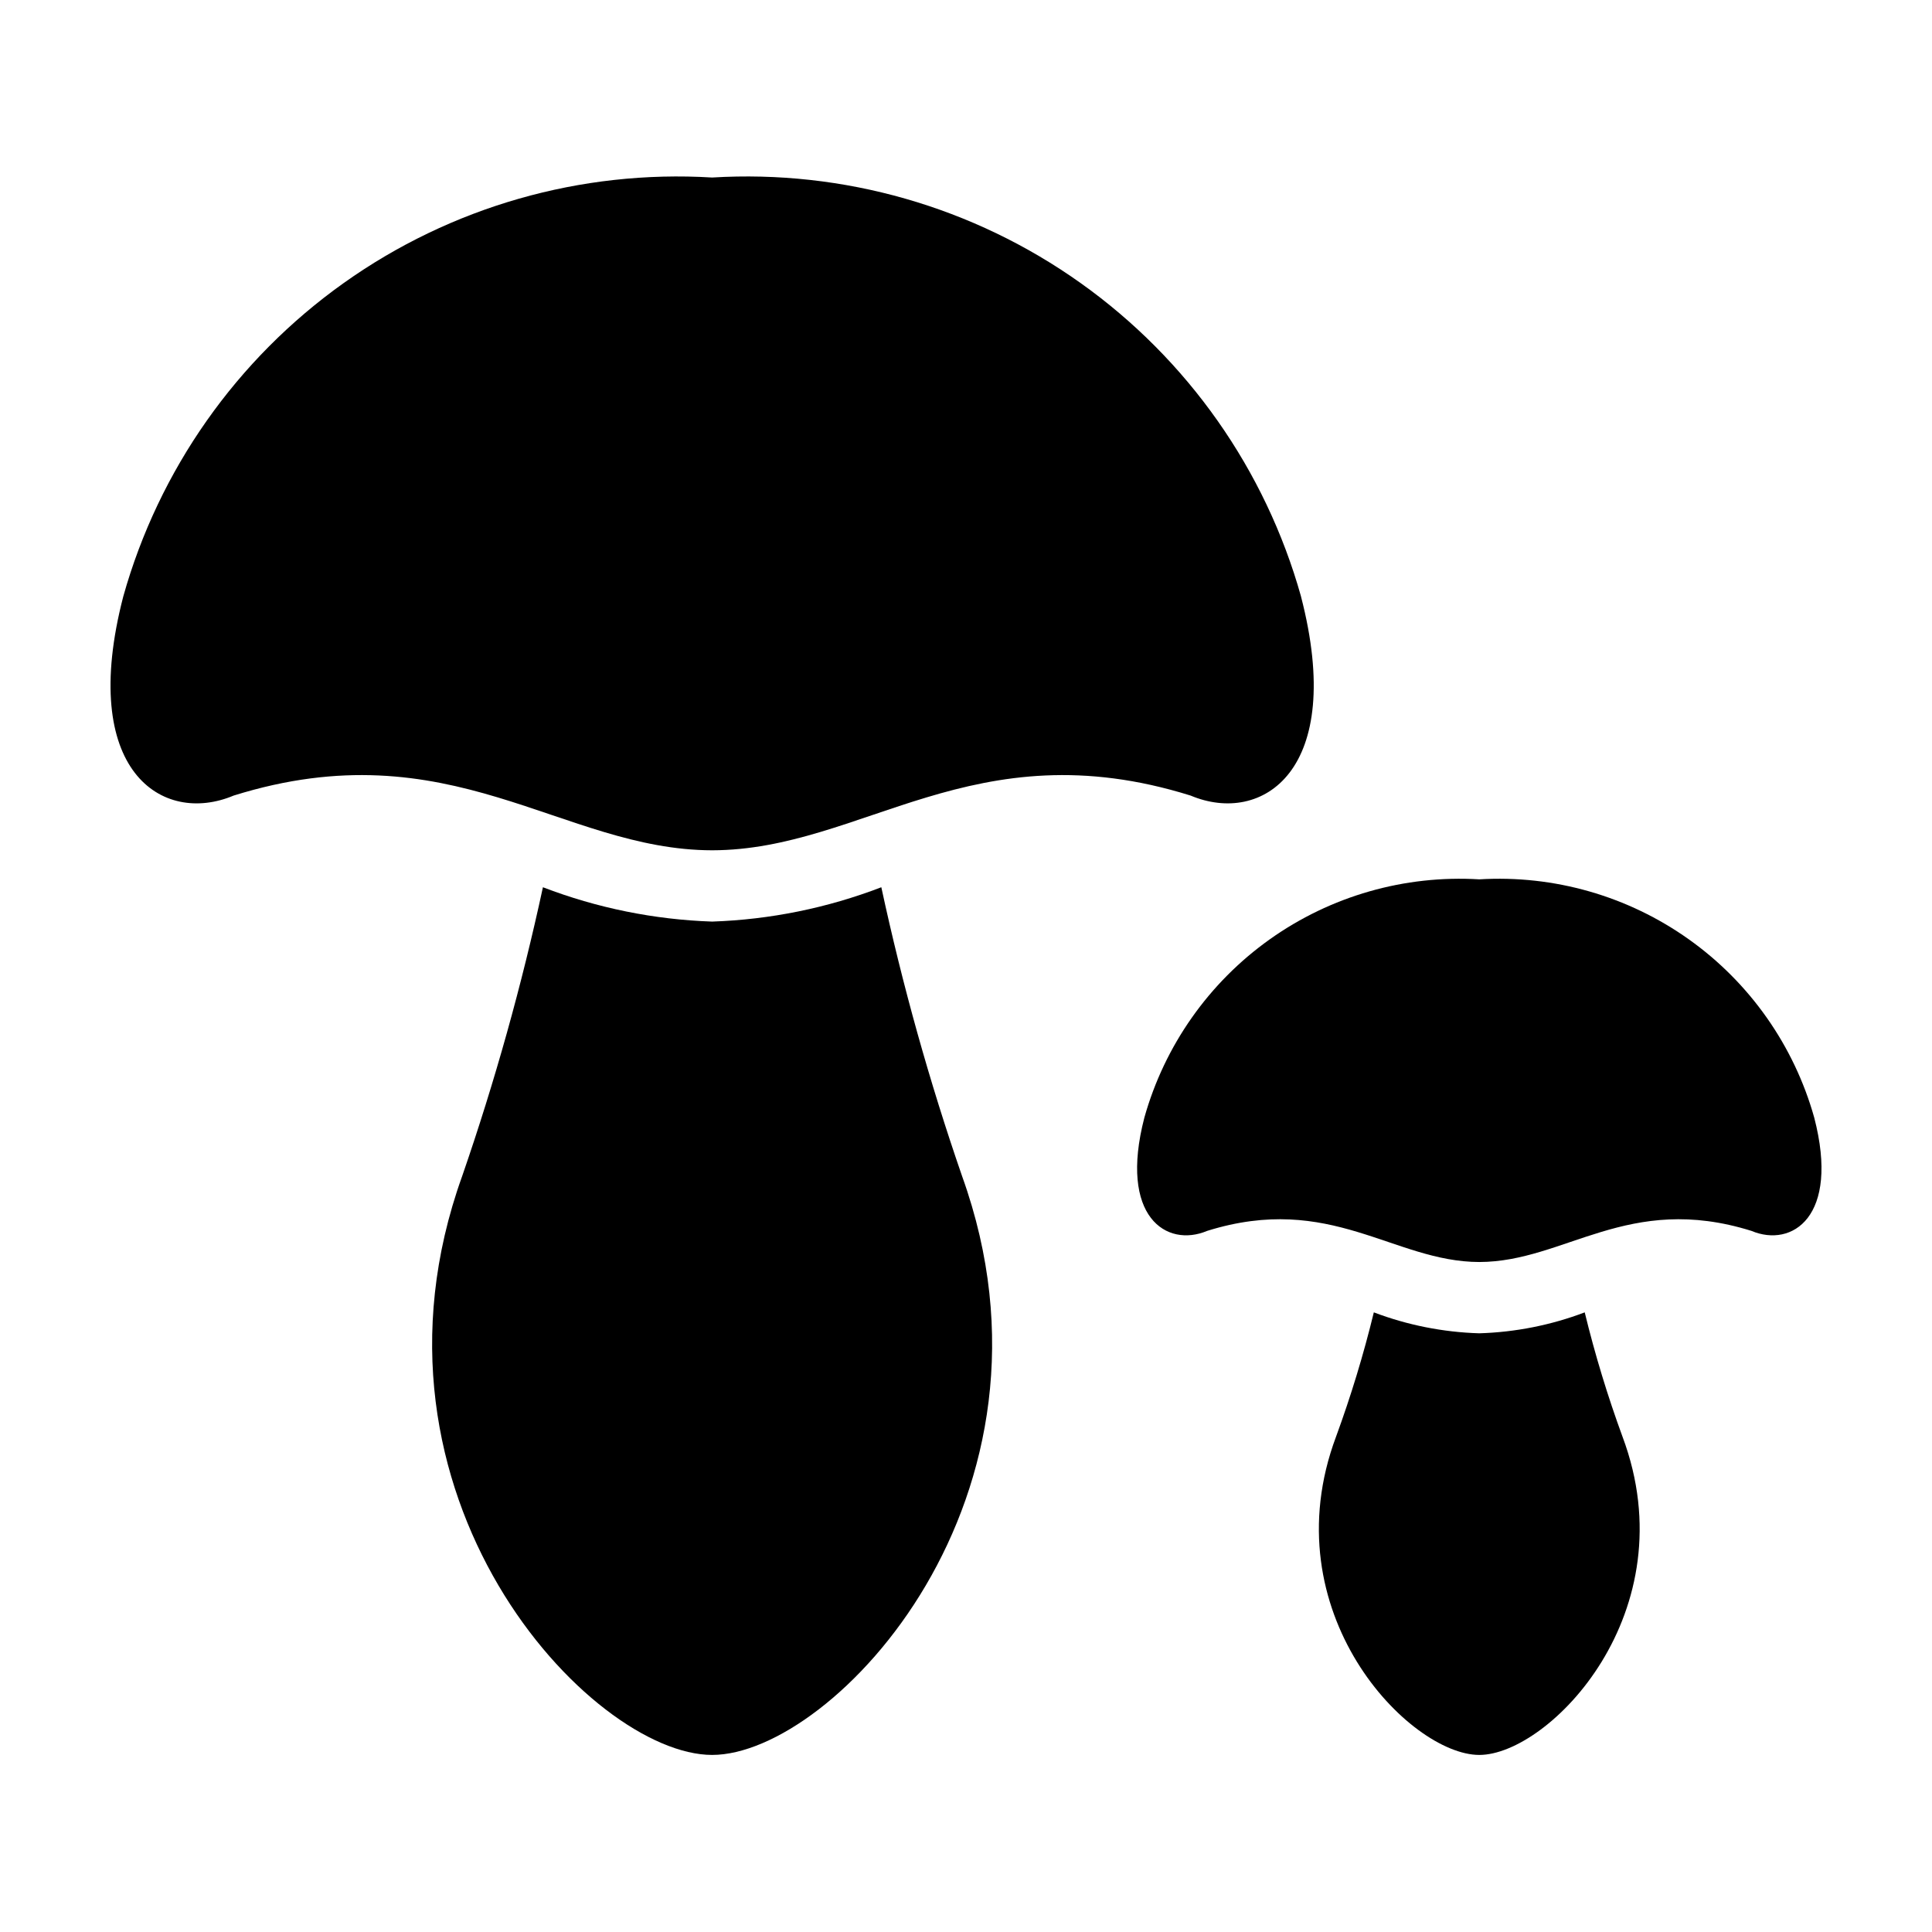
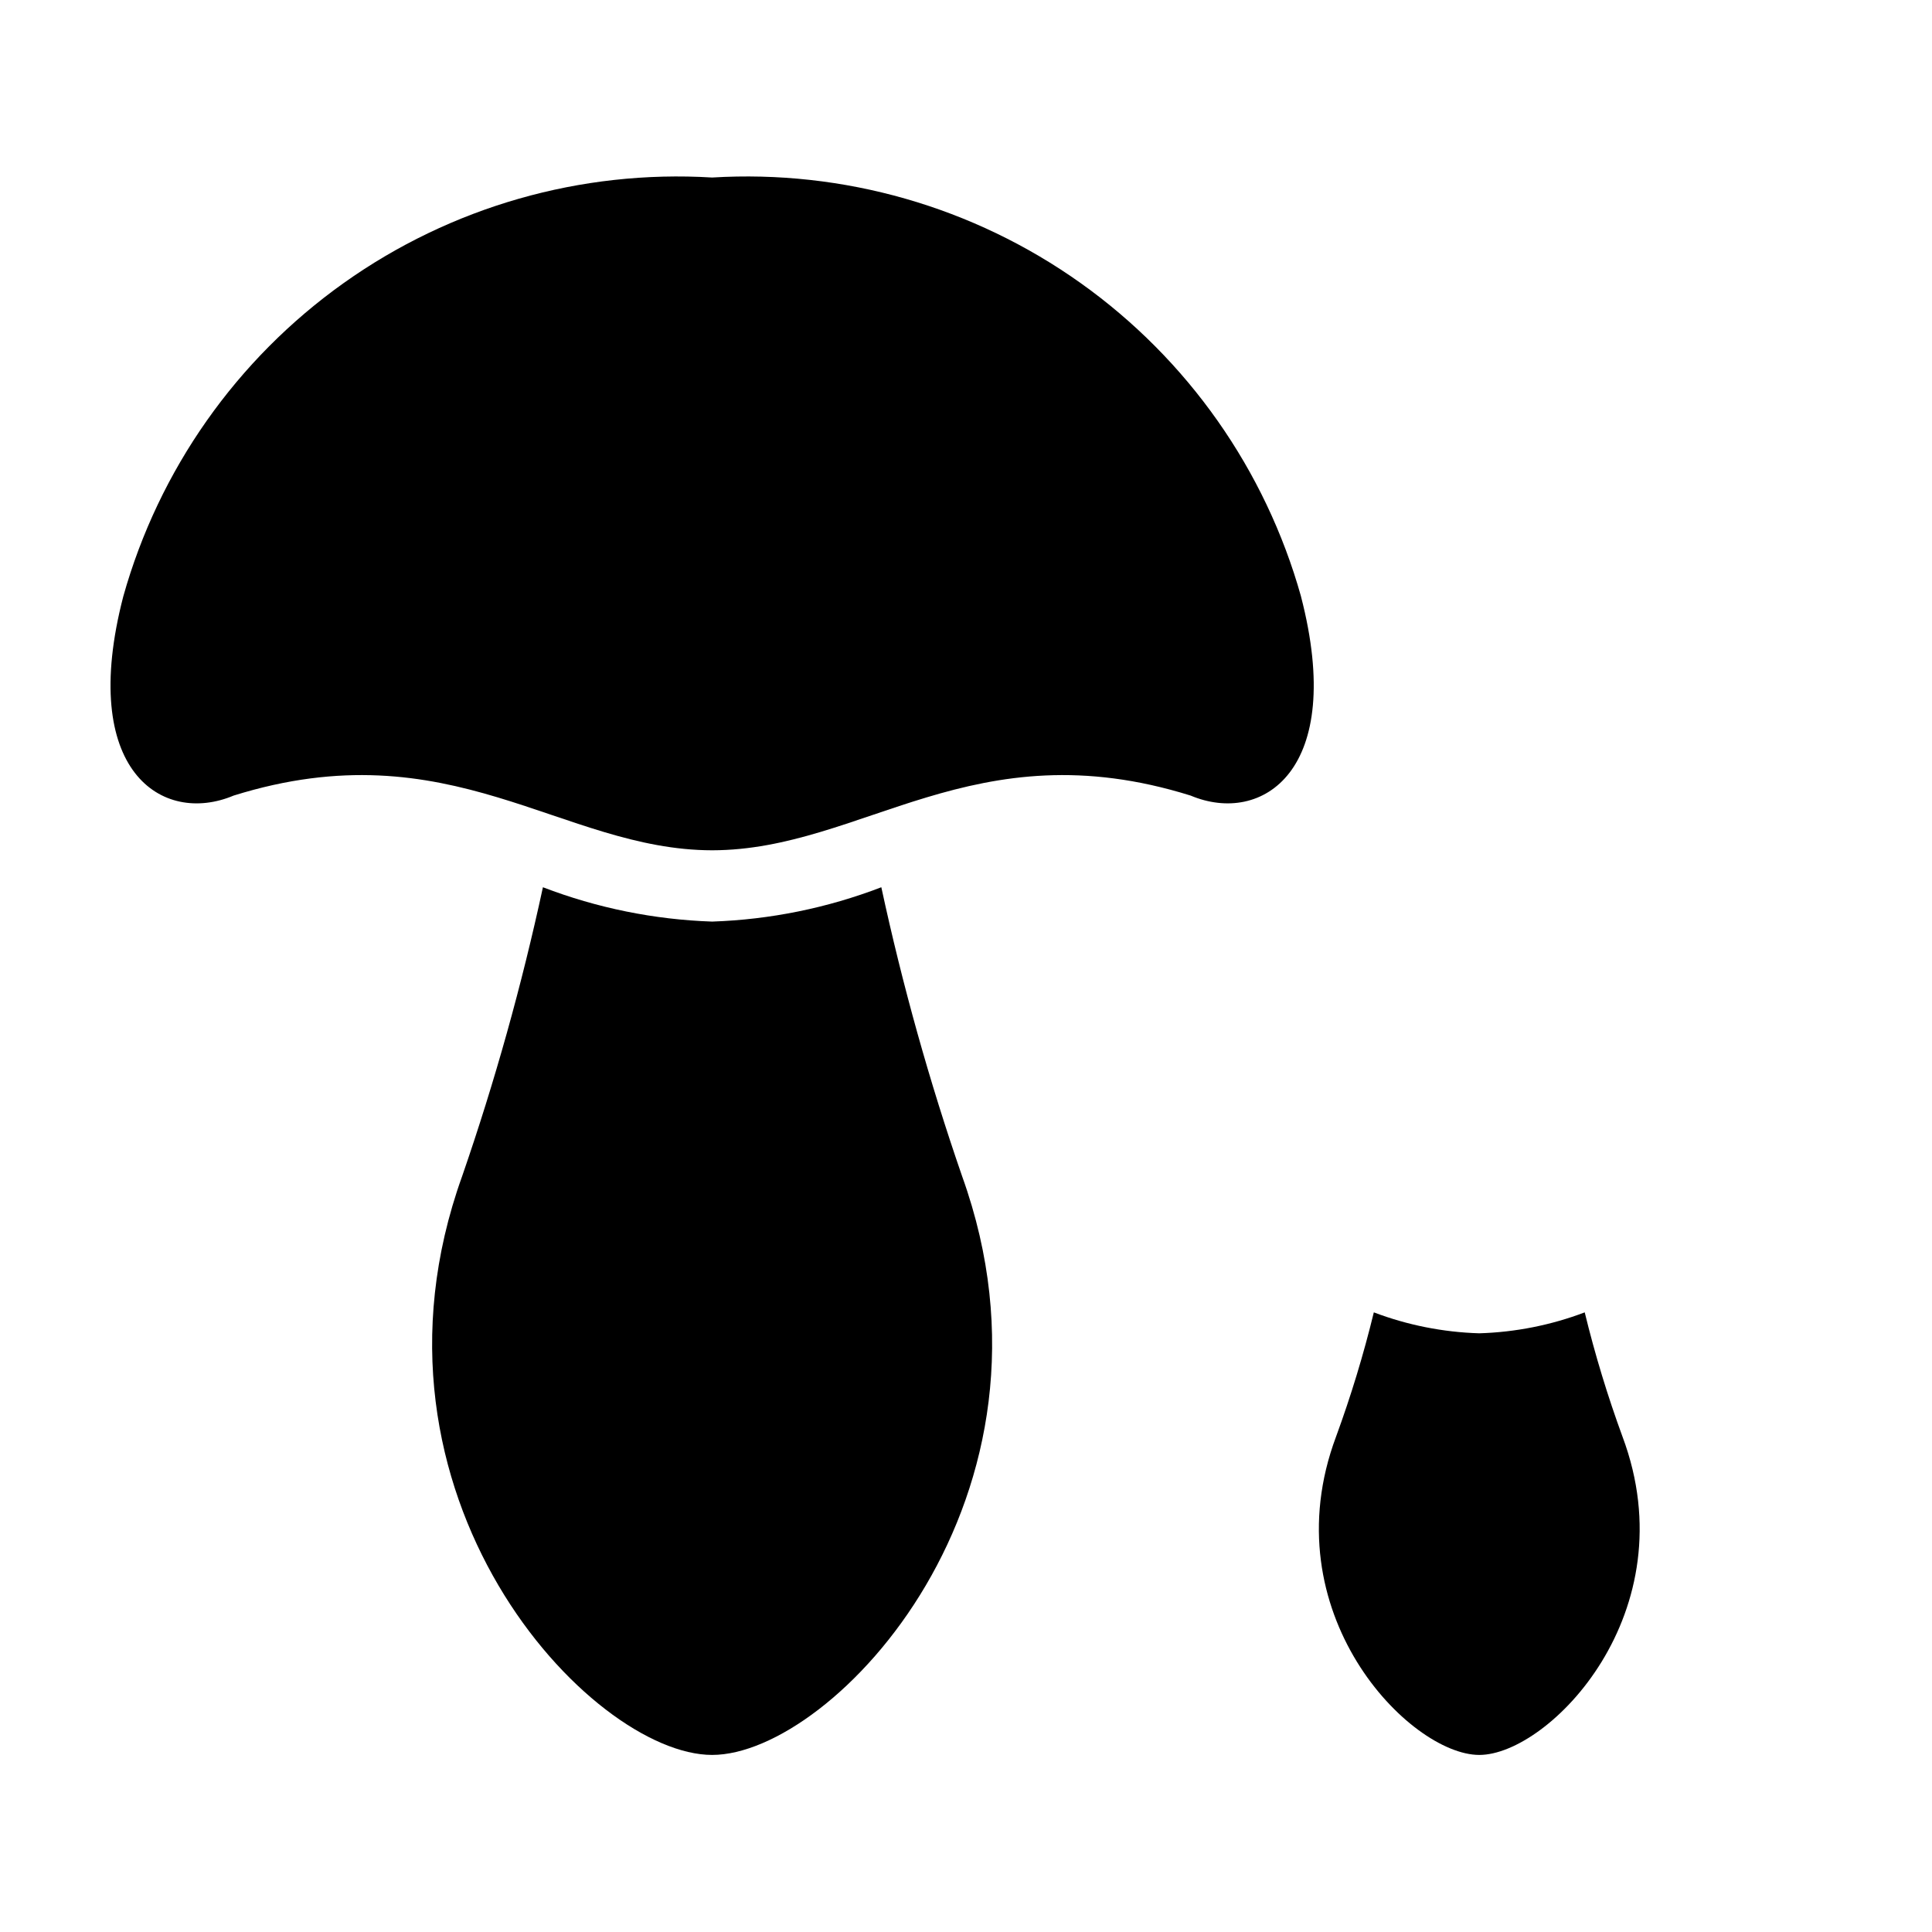
<svg xmlns="http://www.w3.org/2000/svg" fill="#000000" width="800px" height="800px" version="1.1" viewBox="144 144 512 512">
  <g>
    <path d="m377.56 379.13c-14.324 5.504-29.469 8.578-44.805 9.098h-0.07c-15.336-0.523-30.48-3.598-44.805-9.098-5.598 25.938-12.746 51.516-21.414 76.594-30.426 84.695 34.031 153.35 66.254 153.35s96.68-68.66 66.254-153.35c-8.668-25.078-15.82-50.656-21.414-76.594z" />
    <path d="m488.78 302.06c-9.414-33.551-30.035-62.863-58.426-83.062-28.395-20.199-62.848-30.062-97.629-27.953-34.781-2.109-69.234 7.758-97.629 27.953-28.395 20.199-49.012 49.516-58.426 83.062-12.008 46.27 10.363 60.727 29.242 52.777 57.562-17.977 86.824 14.43 126.81 14.5 39.988-0.066 69.25-32.477 126.81-14.5 18.879 7.945 41.25-6.508 29.242-52.777z" />
    <path d="m563.97 491.79c-8.934 3.387-18.367 5.258-27.918 5.547h-0.062c-9.547-0.289-18.98-2.164-27.91-5.547-2.715 11.156-6.059 22.148-10.008 32.93-17.434 46.59 19.492 84.355 37.953 84.355 18.461 0 55.383-37.77 37.953-84.359v0.004c-3.949-10.781-7.293-21.773-10.008-32.93z" />
-     <path d="m624.79 440.18c-5.356-19.082-17.082-35.758-33.234-47.246-16.148-11.488-35.746-17.098-55.527-15.898-19.781-1.199-39.379 4.41-55.531 15.898-16.148 11.488-27.875 28.164-33.23 47.246-6.832 26.316 5.894 34.539 16.633 30.02 32.738-10.227 49.383 8.203 72.129 8.246 22.746-0.039 39.391-18.473 72.129-8.246 10.738 4.519 23.461-3.703 16.633-30.02z" />
  </g>
</svg>